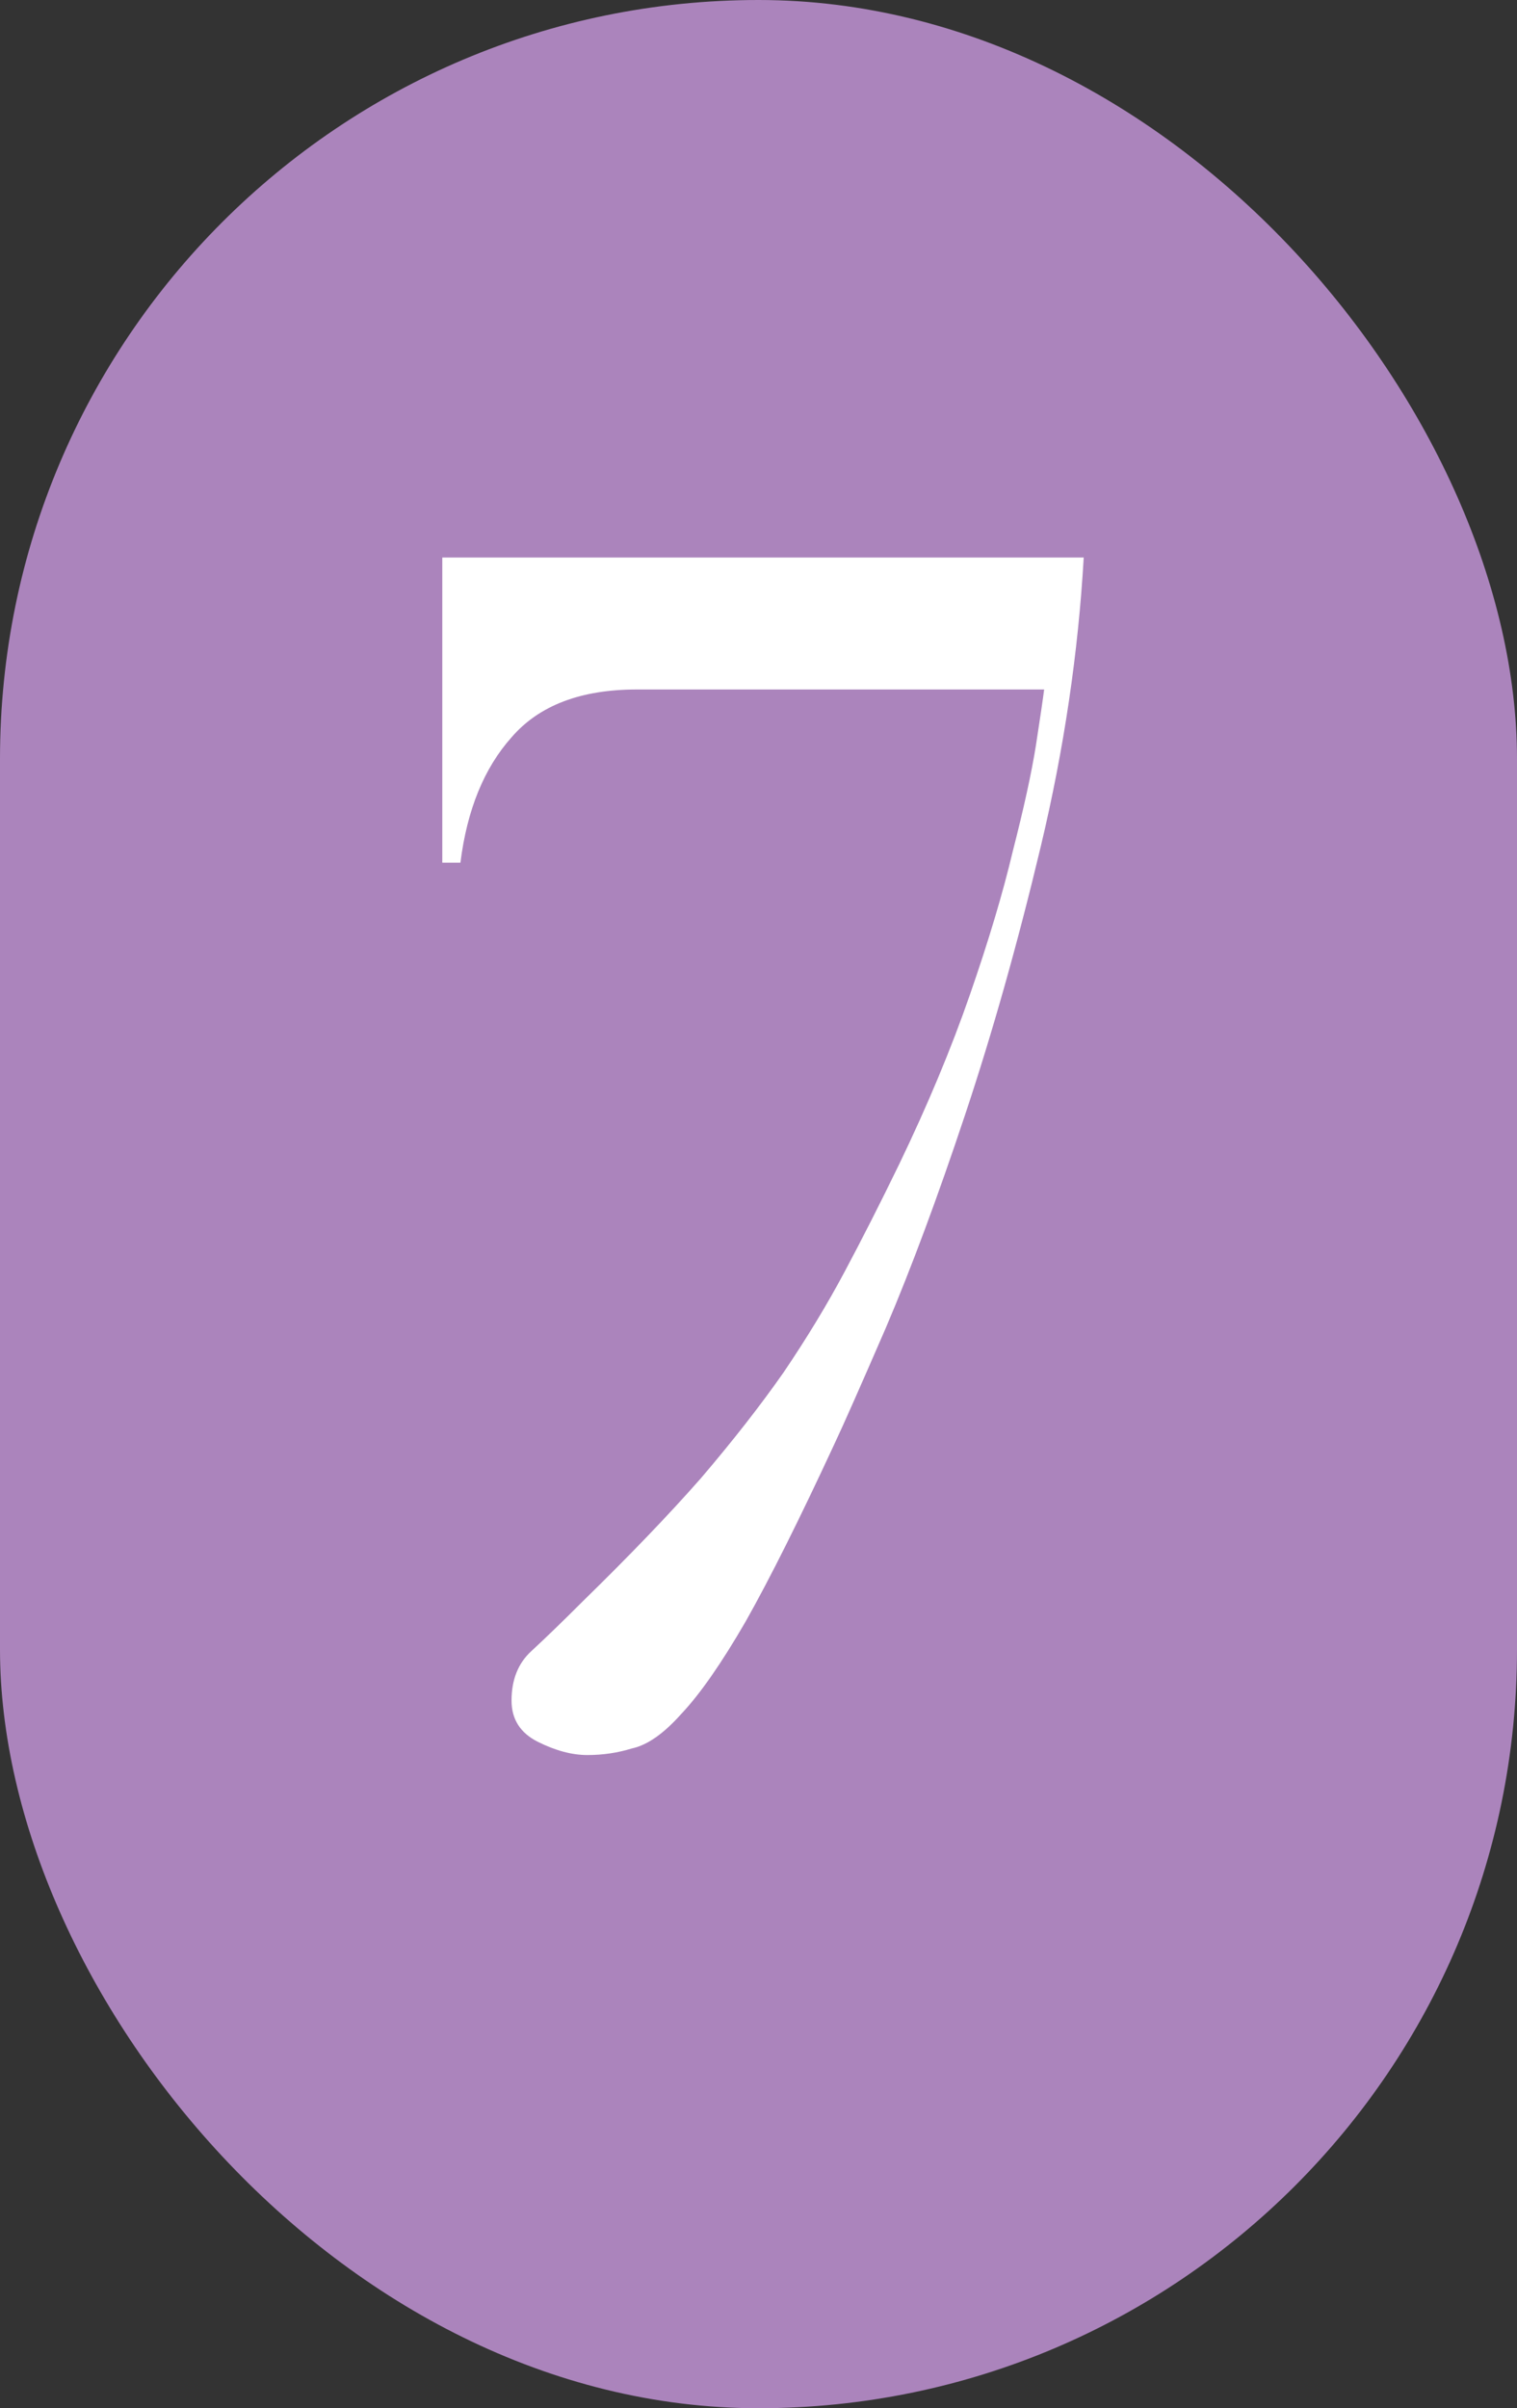
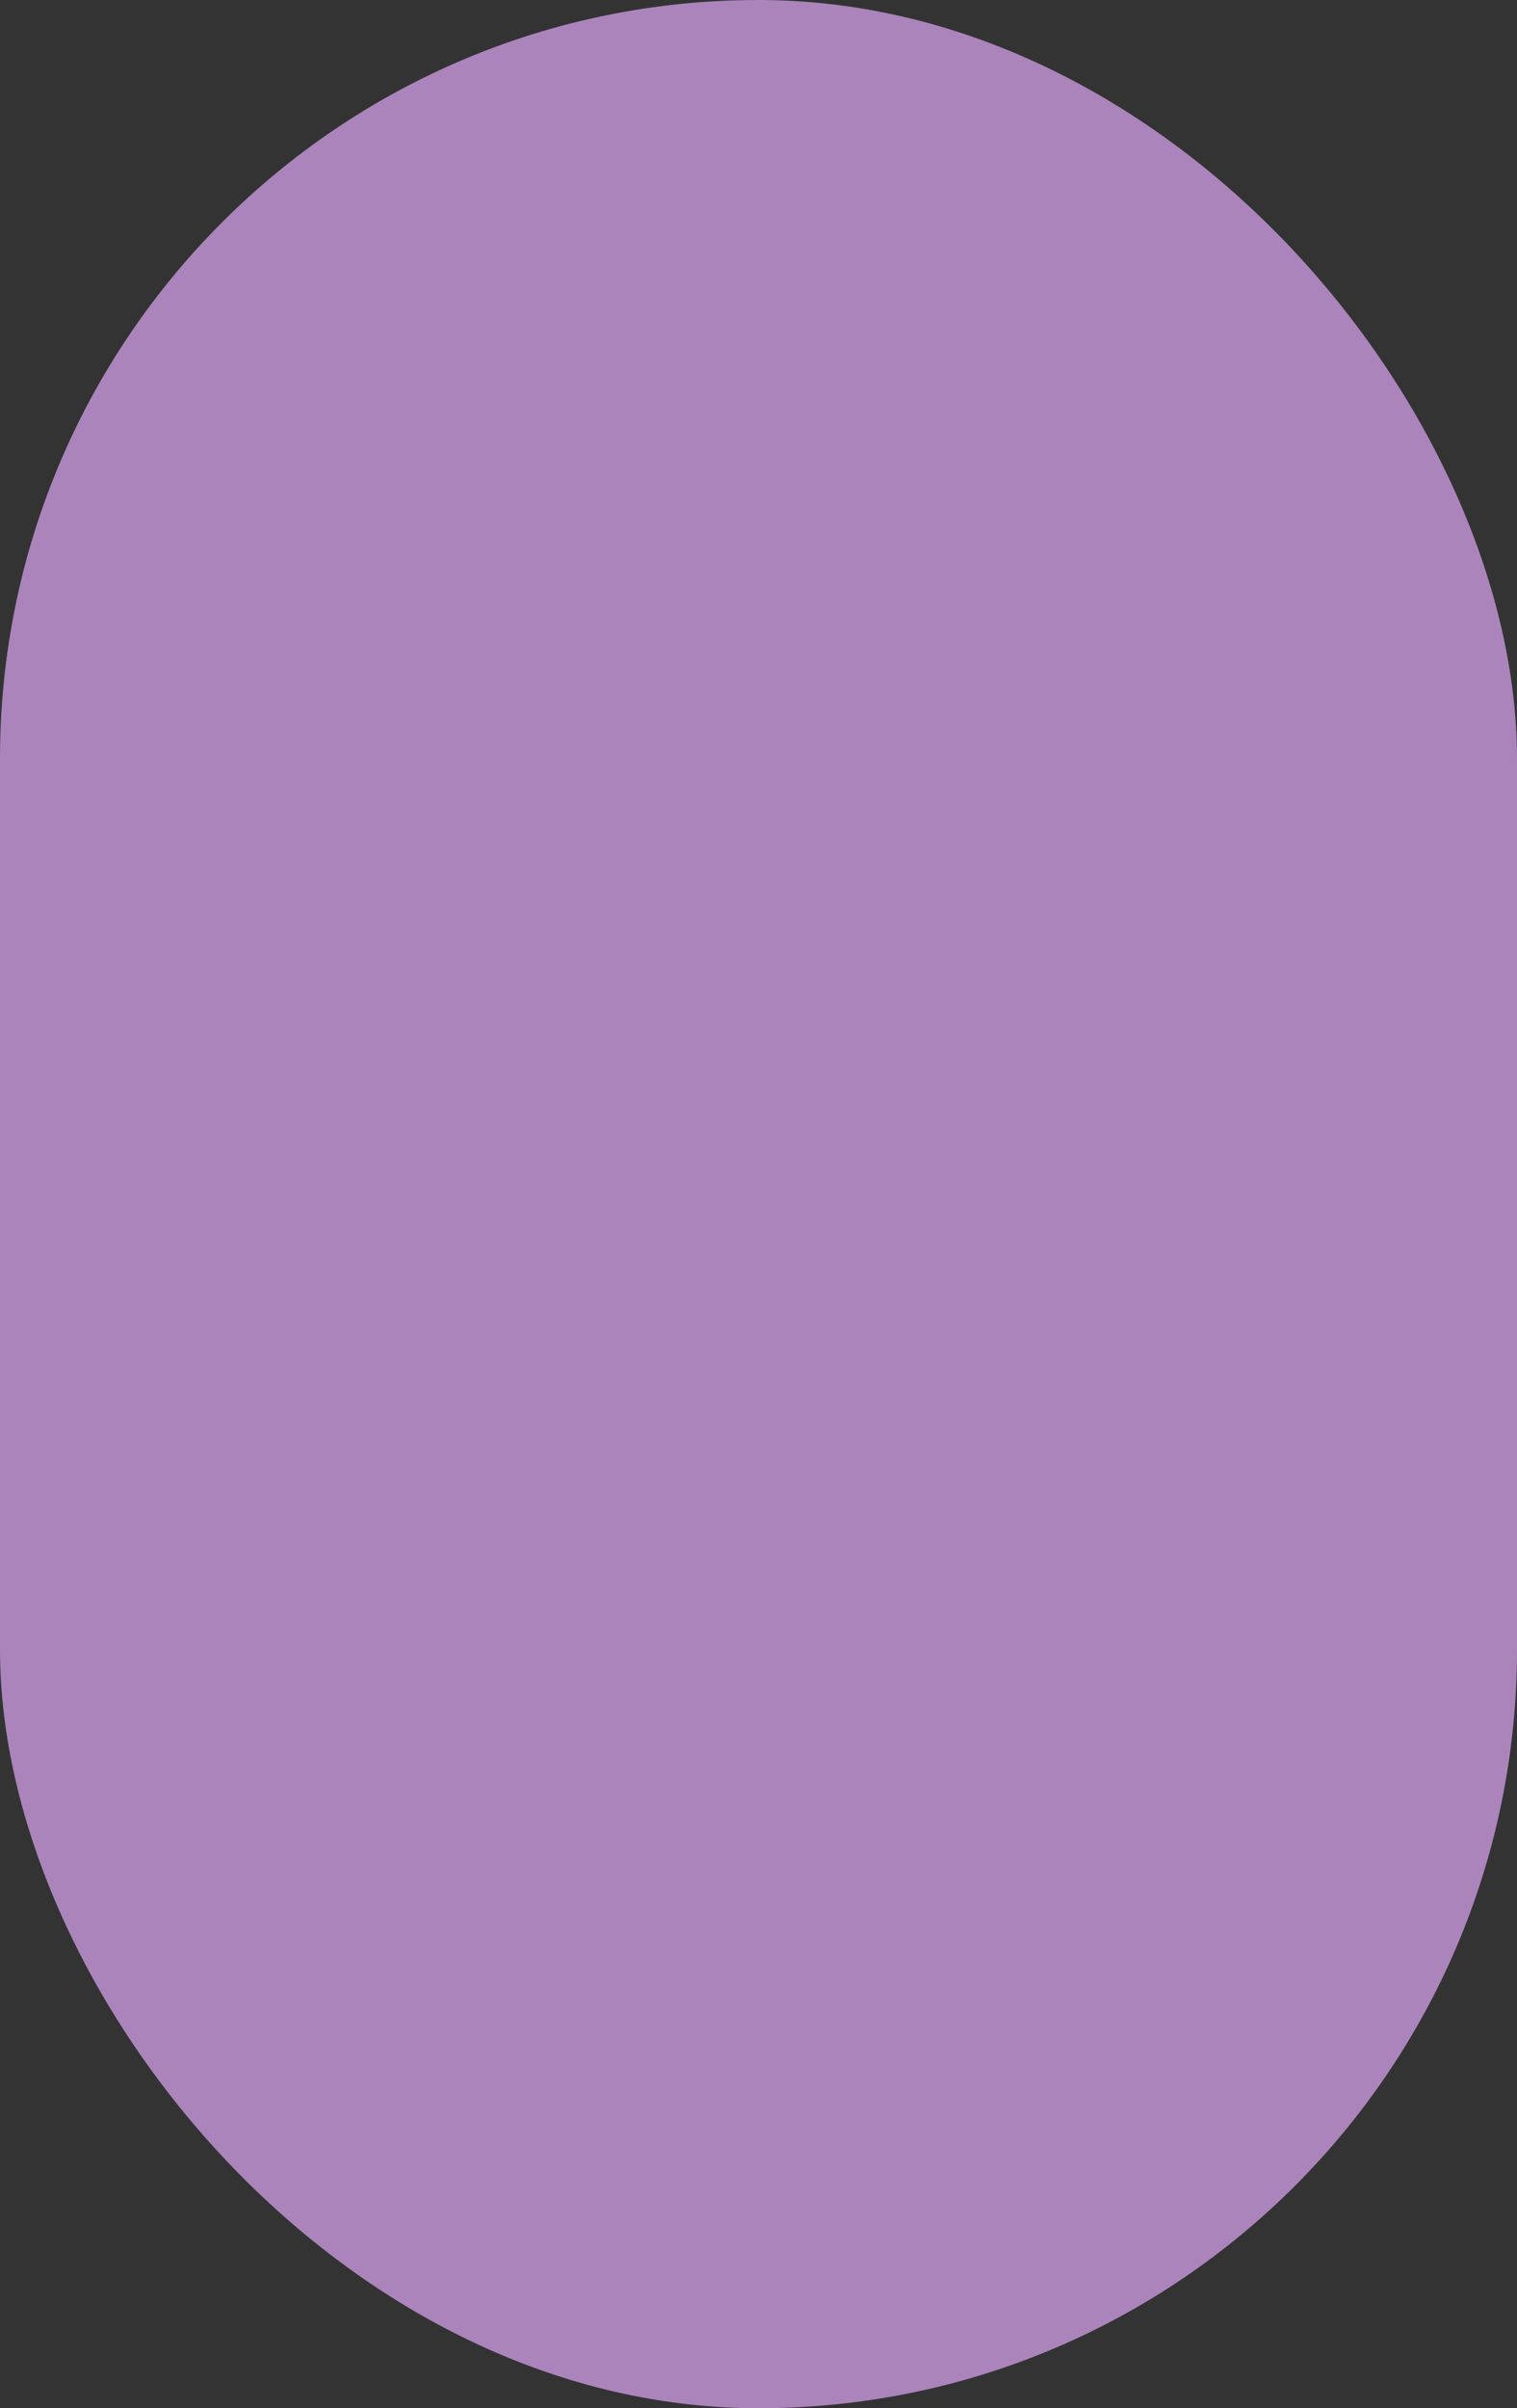
<svg xmlns="http://www.w3.org/2000/svg" width="92" height="146" viewBox="0 0 92 146" fill="none">
  <rect x="0" y="0" width="92" height="146" fill="#333333" stroke="none" />
  <rect width="92" height="146" rx="46" fill="#AB84BC" />
-   <path d="M26.823 33.8H65.723C65.39 39.6 64.523 45.433 63.123 51.3C61.723 57.167 60.19 62.6 58.523 67.6C56.857 72.6 55.257 76.9 53.723 80.5C52.19 84.033 51.157 86.367 50.623 87.5C48.49 92.1 46.69 95.7 45.223 98.3C43.757 100.833 42.457 102.7 41.323 103.9C40.257 105.1 39.257 105.8 38.323 106C37.457 106.267 36.557 106.4 35.623 106.4C34.69 106.4 33.69 106.133 32.623 105.6C31.557 105.067 31.023 104.233 31.023 103.1C31.023 101.833 31.423 100.833 32.223 100.1C33.09 99.3 34.123 98.3 35.323 97.1C38.19 94.3 40.59 91.8 42.523 89.6C44.457 87.333 46.123 85.2 47.523 83.2C48.923 81.133 50.157 79.1 51.223 77.1C52.29 75.1 53.39 72.933 54.523 70.6C56.257 67 57.69 63.567 58.823 60.3C59.957 57.033 60.823 54.133 61.423 51.6C62.09 49 62.557 46.867 62.823 45.2C63.09 43.467 63.257 42.333 63.323 41.8H38.623C35.223 41.8 32.69 42.767 31.023 44.7C29.357 46.567 28.323 49.1 27.923 52.3H26.823V33.8Z" fill="white" />
</svg>